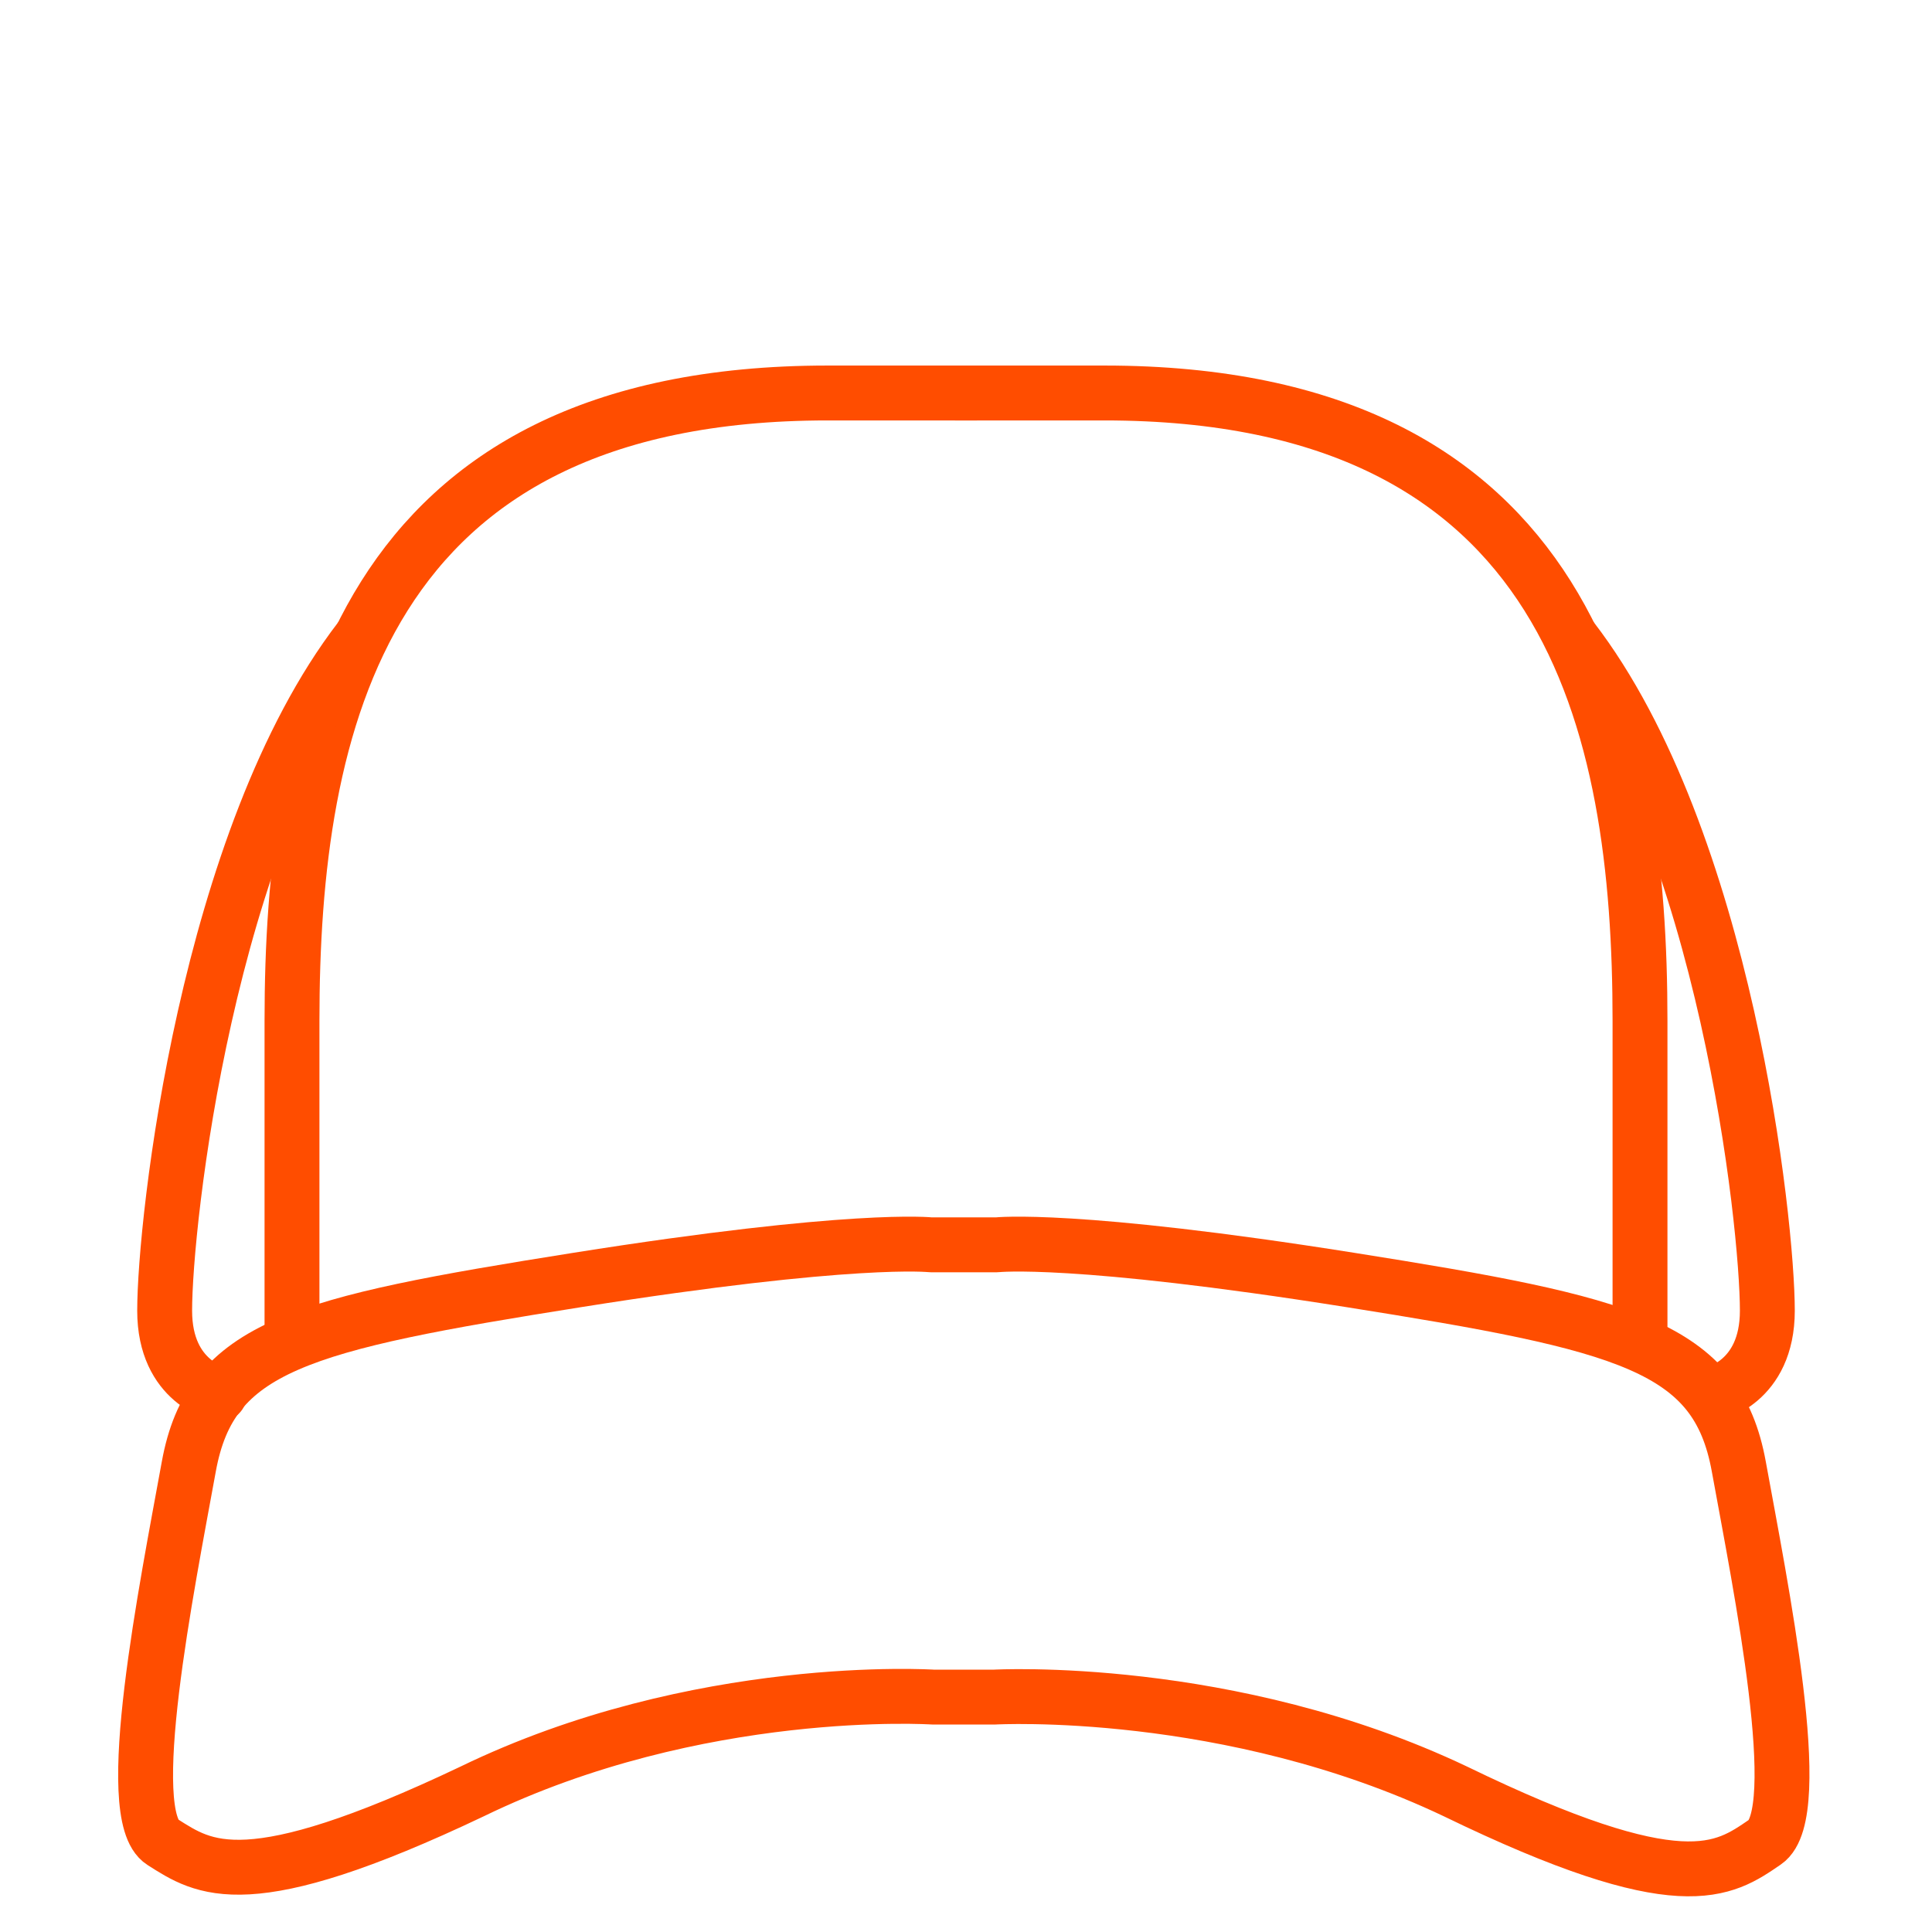
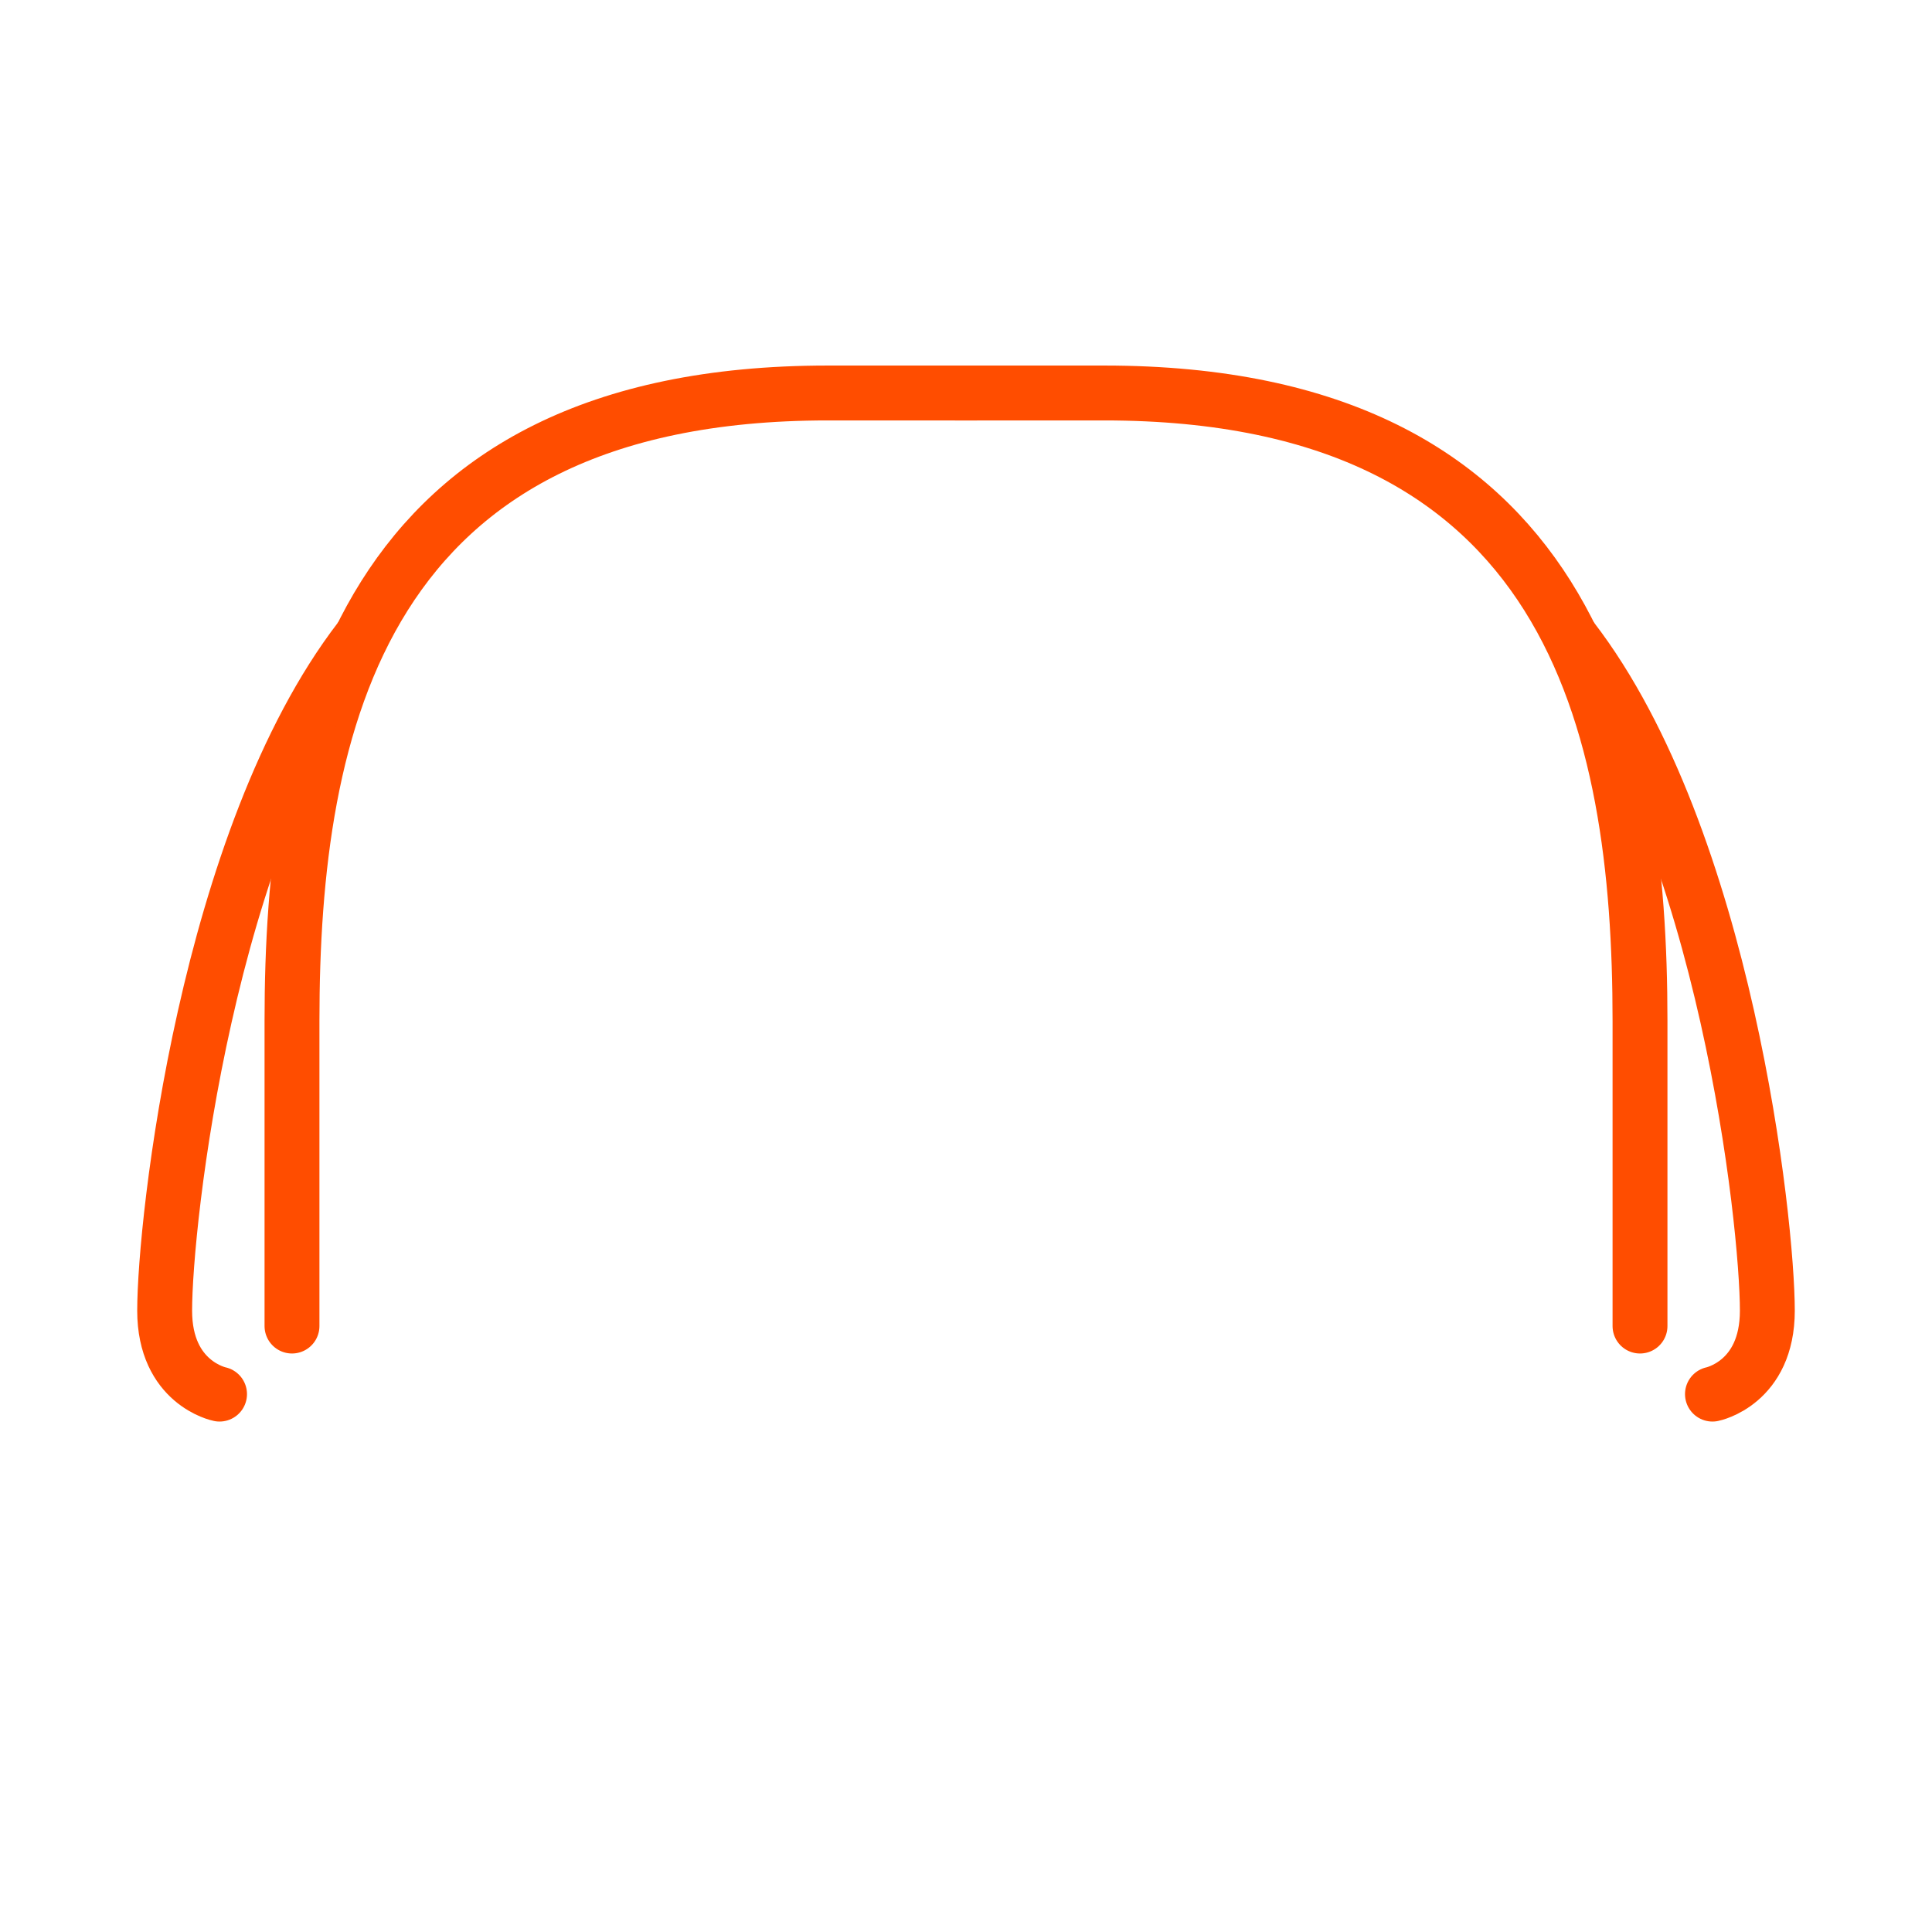
<svg xmlns="http://www.w3.org/2000/svg" version="1.1" id="Proof_Layout" x="0px" y="0px" viewBox="0 0 88 88" style="enable-background:new 0 0 88 88;" xml:space="preserve">
  <style type="text/css">
	.st0{fill:none;stroke:#FF4D00;stroke-width:2.5;stroke-linecap:round;stroke-linejoin:round;stroke-miterlimit:10;}
	.st1{filter:url(#Adobe_OpacityMaskFilter);}
	.st2{stroke:#000000;stroke-width:5.439;stroke-linecap:round;stroke-linejoin:round;stroke-miterlimit:10;}
	.st3{mask:url(#SVGID_1_);}
</style>
  <g>
    <path class="st0" d="M43.5,17.9h6.8c21.3,0,24.4,15.1,24.4,28.6v13.9" />
    <path class="st0" d="M78,63.5c0,0,2.5-0.5,2.5-3.8c0-4-1.9-21.5-8.9-30.6" />
-     <path class="st0" d="M45.4,56.7c0,0,3.5-0.4,16.1,1.6s16.7,3,17.7,8.5c1,5.5,3.1,15.8,1.2,17.1s-3.8,2.7-14.1-2.3   c-10.3-4.9-21-4.3-21-4.3h-2.8c0,0-10.7-0.7-21,4.3c-10.3,4.9-12.2,3.5-14.1,2.3s0.2-11.6,1.2-17.1s5.1-6.5,17.7-8.5   s16.1-1.6,16.1-1.6H45.4z" />
    <path class="st0" d="M44.5,17.9h-6.8c-21.3,0-24.4,15.1-24.4,28.6v13.9" />
    <path class="st0" d="M10,63.5c0,0-2.5-0.5-2.5-3.8c0-4,1.9-21.5,8.9-30.6" />
  </g>
</svg>